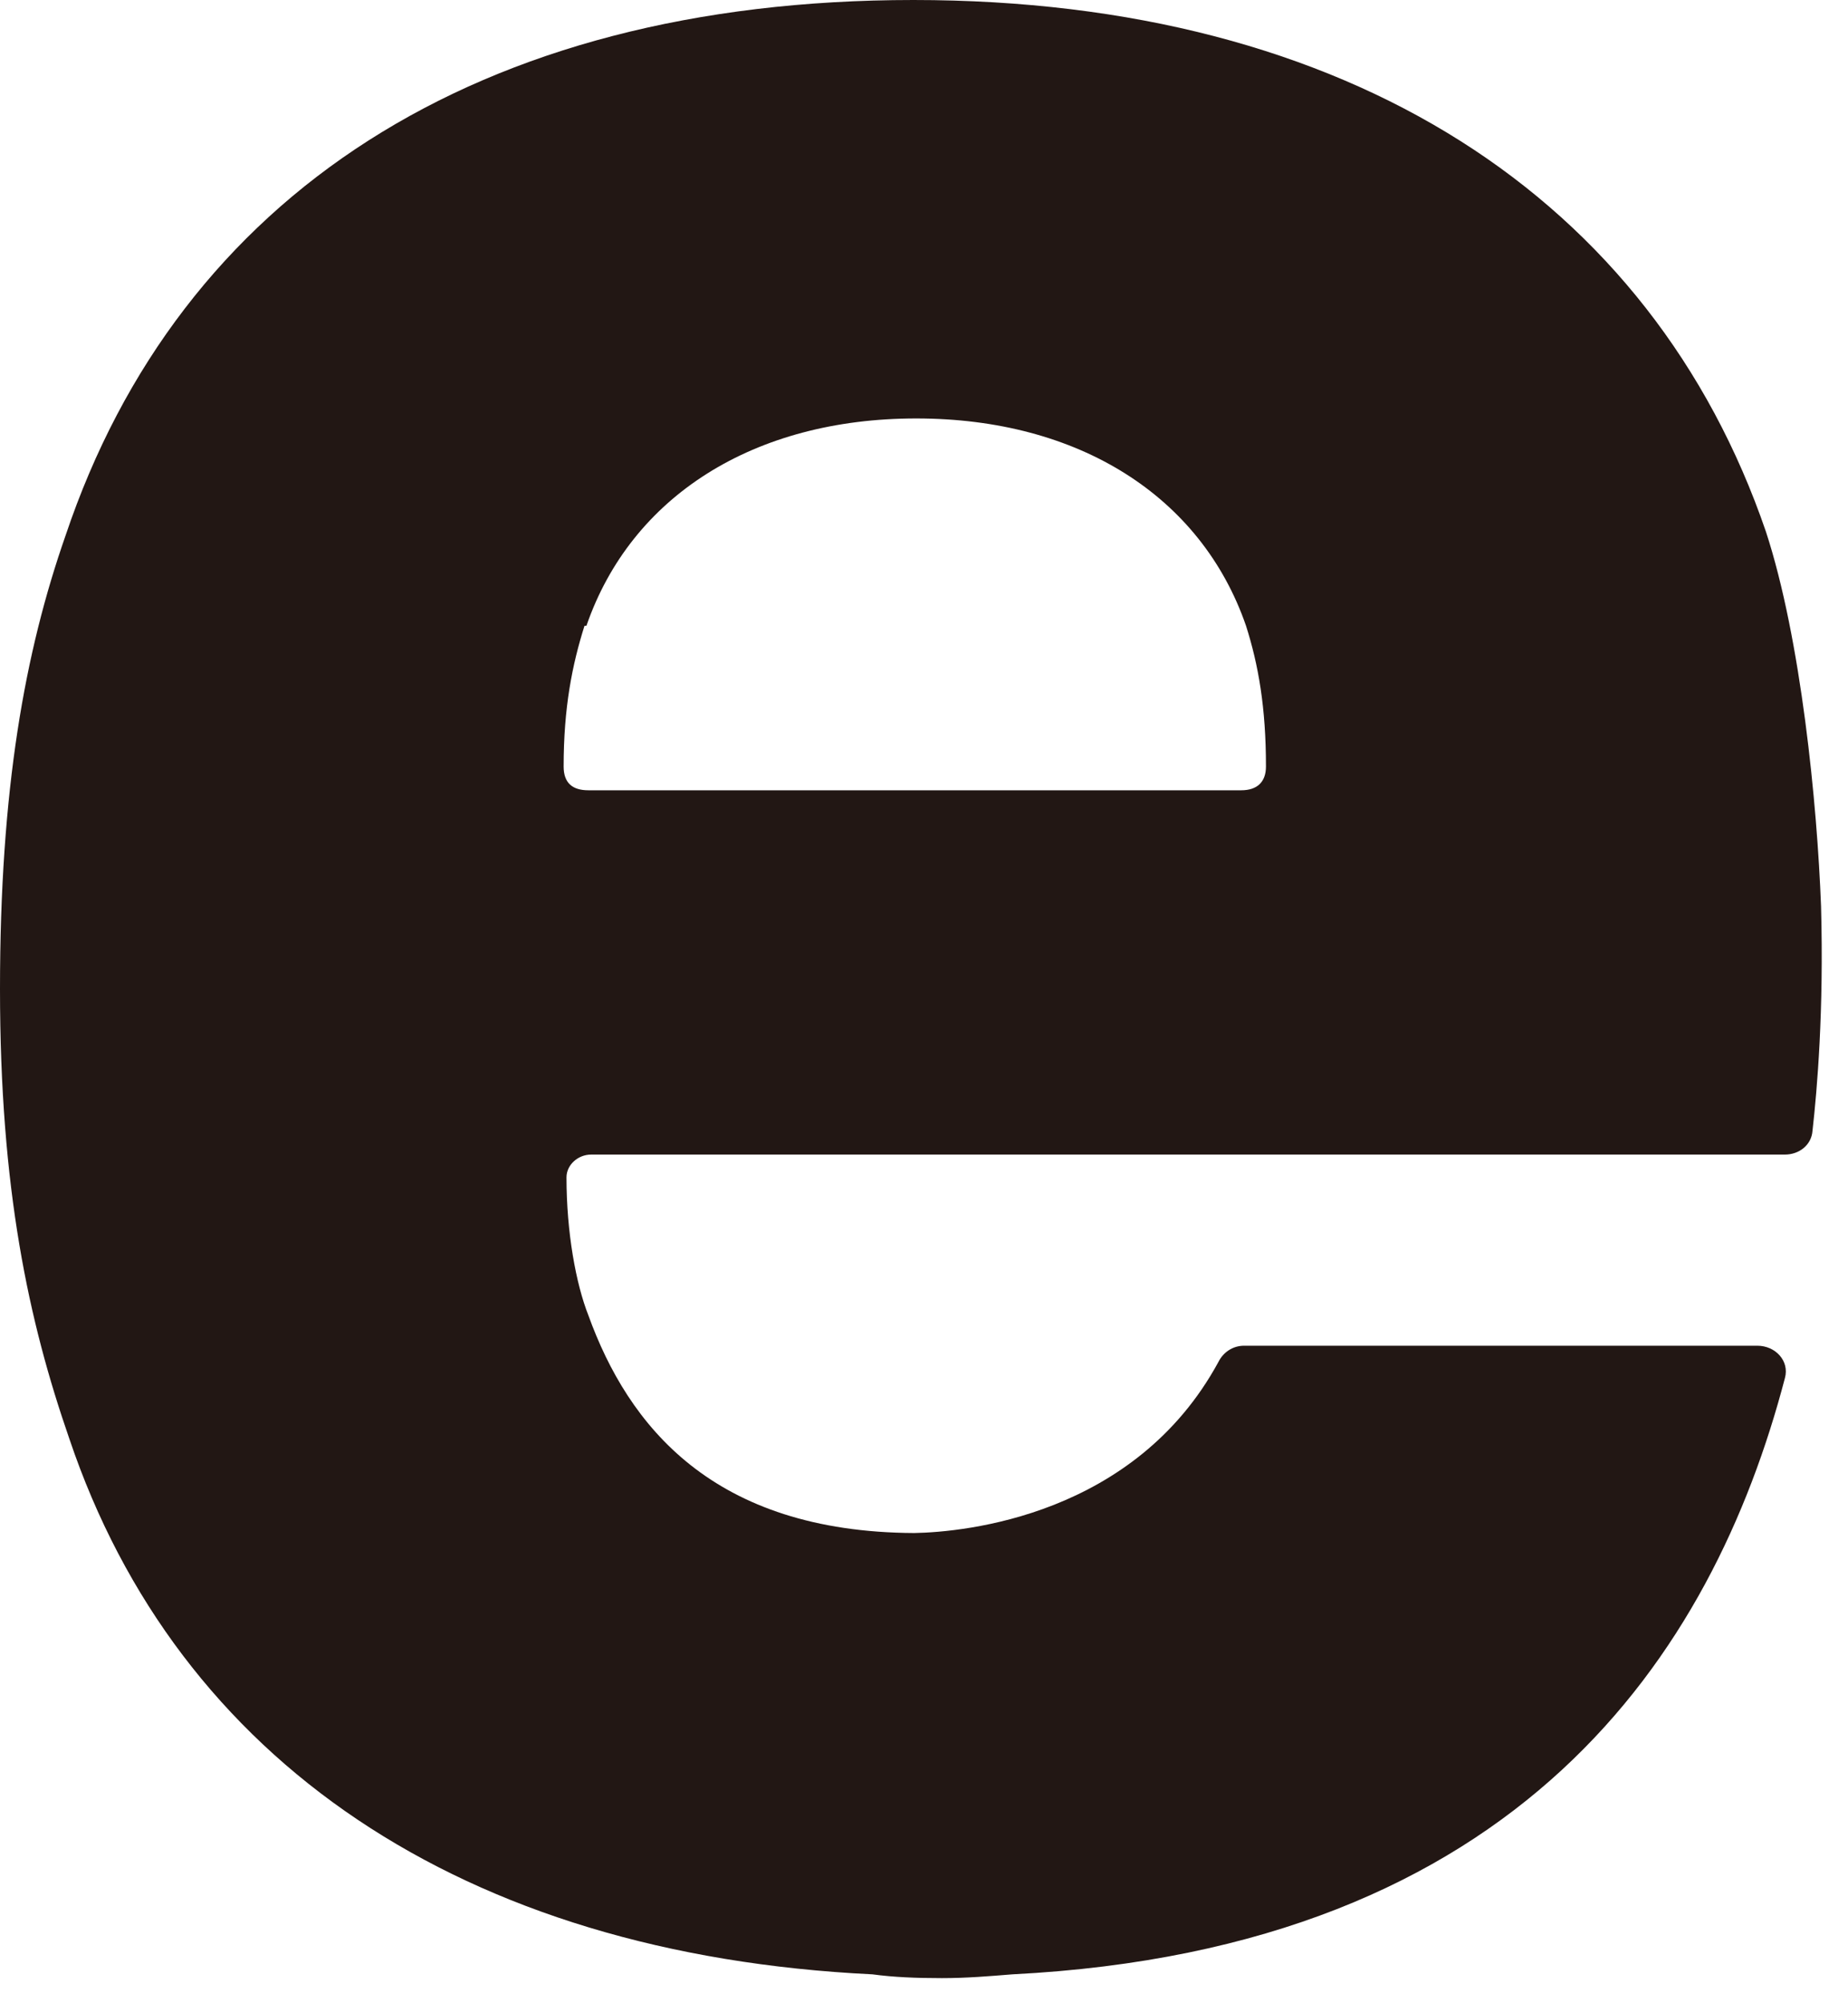
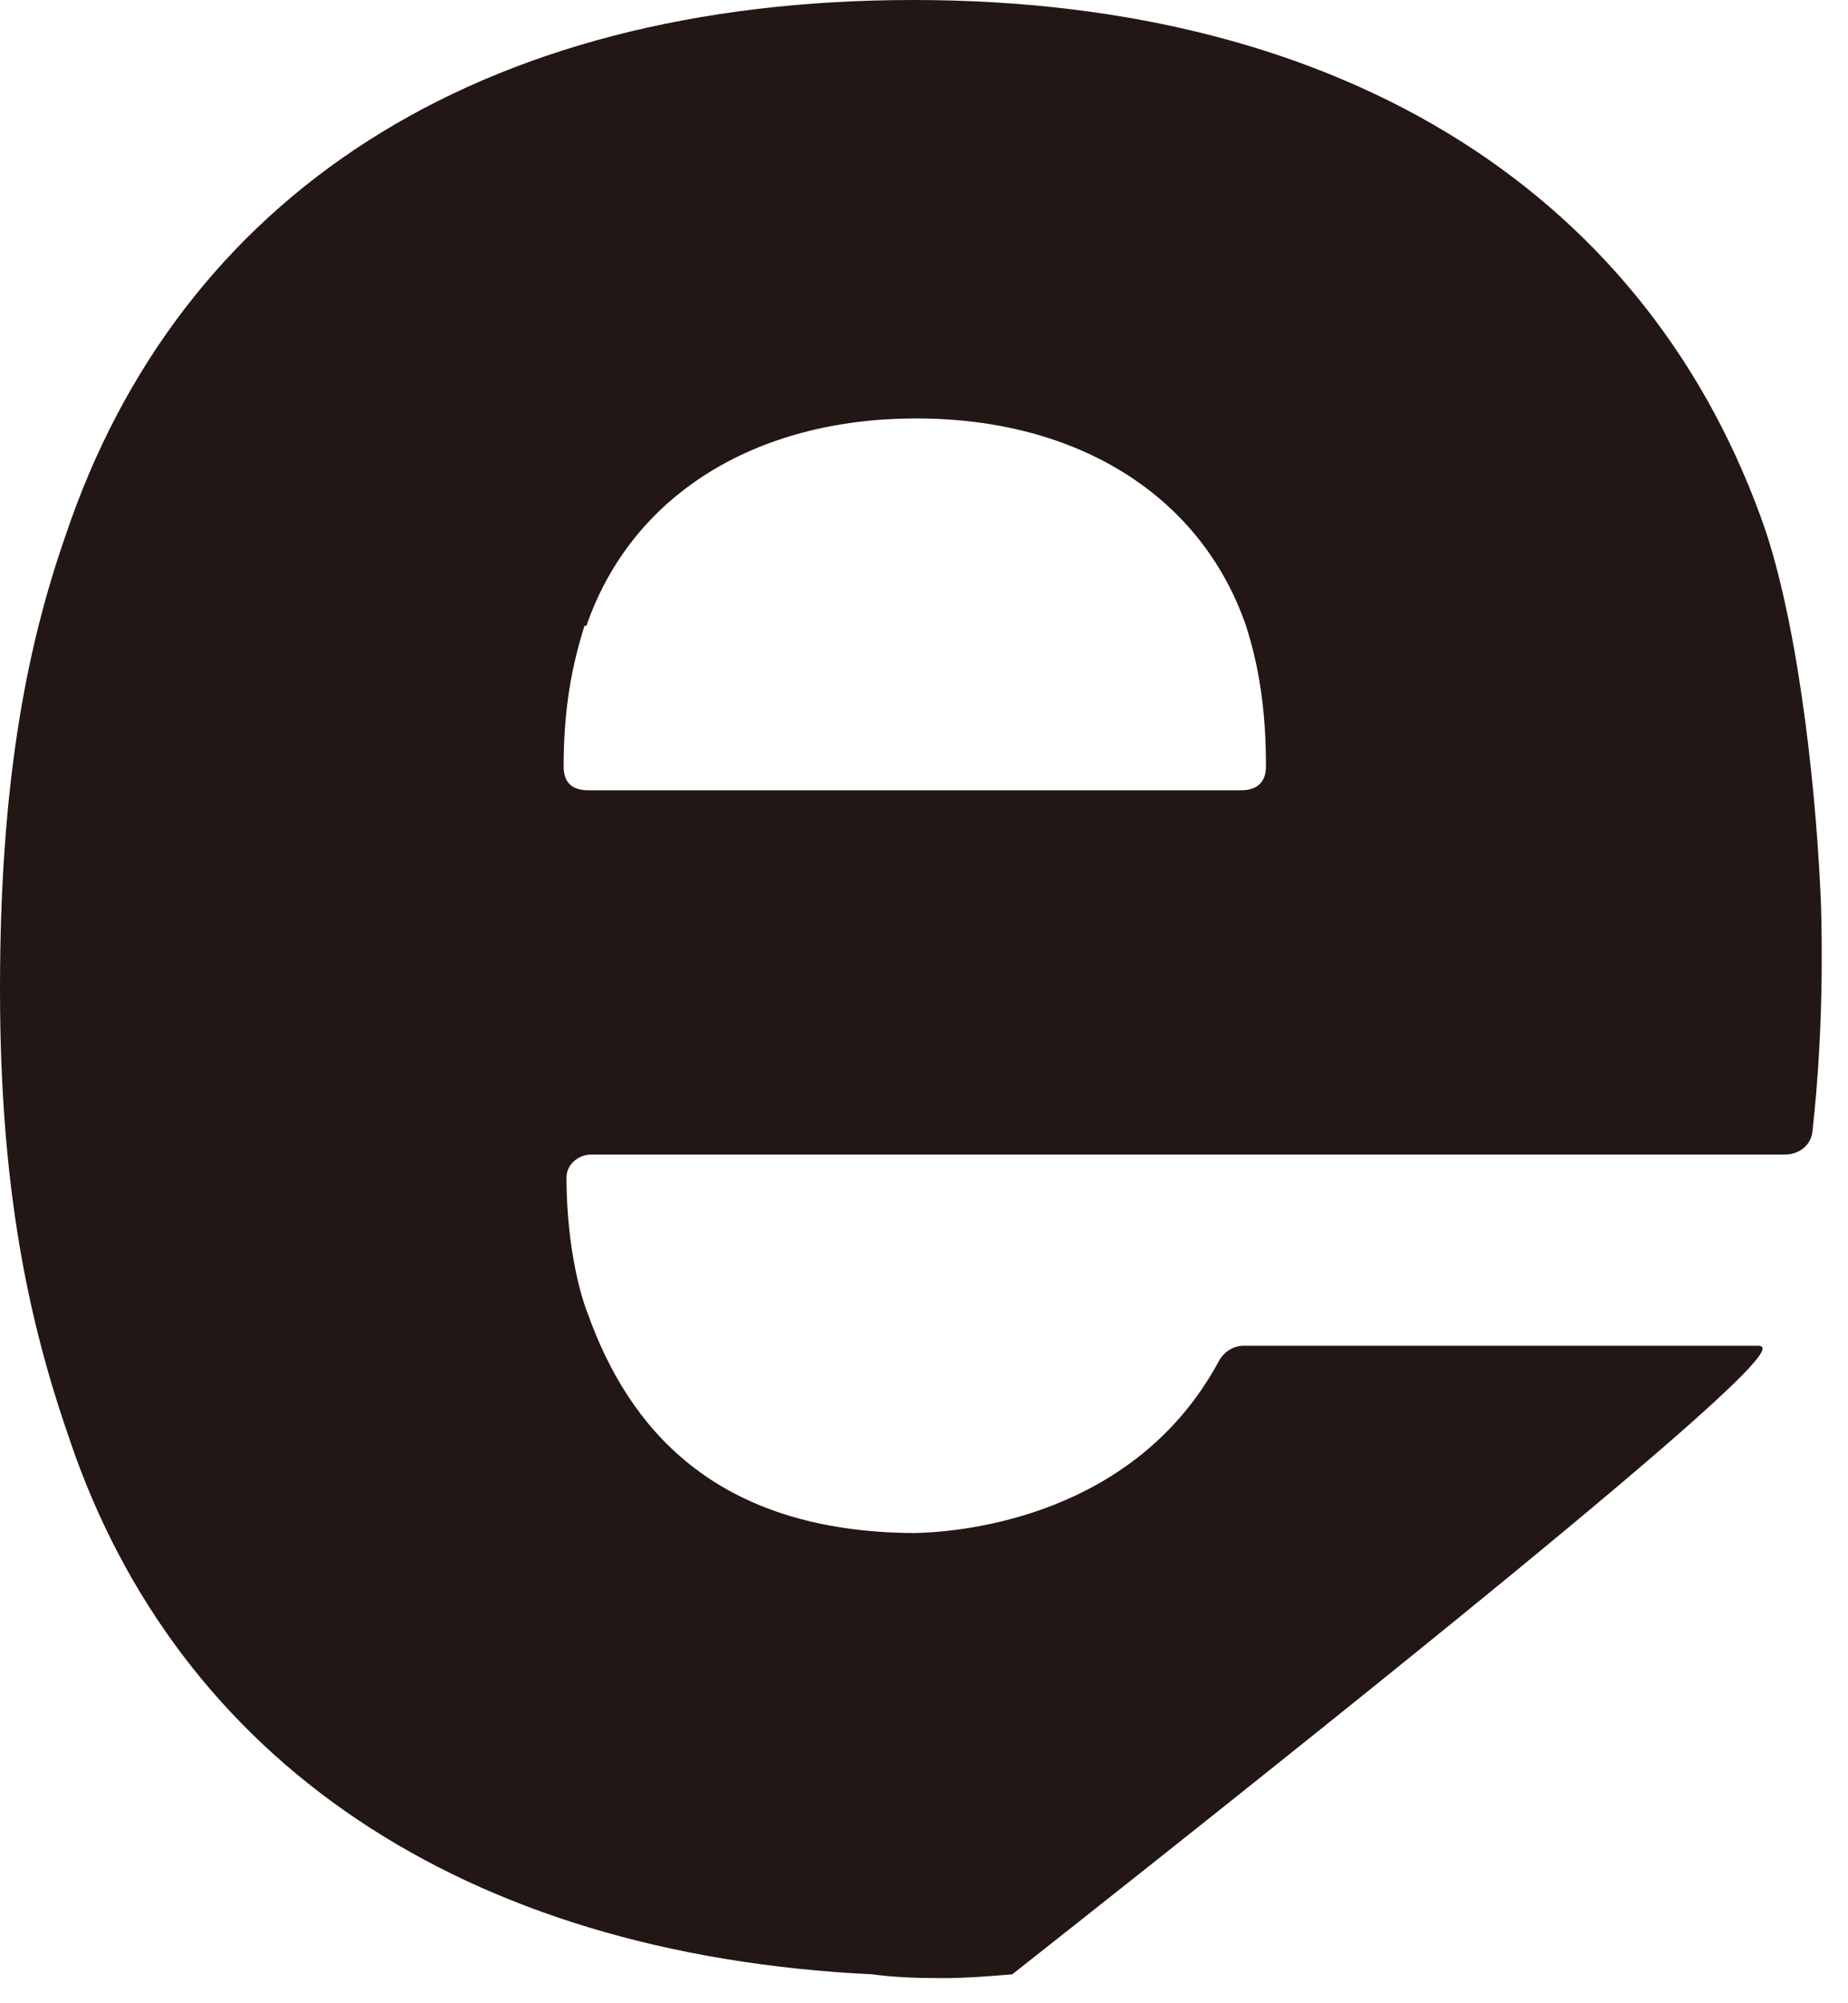
<svg xmlns="http://www.w3.org/2000/svg" fill="none" height="100%" overflow="visible" preserveAspectRatio="none" style="display: block;" viewBox="0 0 24 26" width="100%">
-   <path d="M16.157 17.466C16.009 17.466 15.886 17.552 15.824 17.676C14.738 19.675 12.528 19.885 11.874 19.897C9.257 19.885 8.159 18.503 7.641 17.071C7.48 16.663 7.357 15.997 7.357 15.281C7.357 15.12 7.505 14.985 7.678 14.985H15.12H16.478H23.181C23.366 14.985 23.526 14.861 23.539 14.676C23.6 14.133 23.687 13.121 23.65 11.763C23.6 10.442 23.391 8.295 22.934 6.9C21.453 2.58 17.527 0 11.862 0C6.196 0 2.333 2.543 0.852 6.949C0.321 8.467 0 10.245 0 12.837C0 15.429 0.37 17.145 0.901 18.675C2.308 22.847 5.999 25.366 11.331 25.625C11.603 25.662 11.899 25.674 12.232 25.674C12.553 25.674 12.849 25.649 13.146 25.625C19.737 25.291 22.243 21.465 23.181 17.885C23.242 17.663 23.057 17.466 22.823 17.466H16.17H16.157ZM7.616 8.122C8.196 6.443 9.788 5.431 11.899 5.431C14.01 5.431 15.602 6.443 16.182 8.122C16.343 8.628 16.441 9.183 16.441 9.949C16.441 10.146 16.33 10.257 16.12 10.257H7.641C7.431 10.257 7.32 10.159 7.32 9.949C7.32 9.183 7.431 8.628 7.591 8.122H7.616Z" fill="#221714" id="Vector" />
+   <path d="M16.157 17.466C16.009 17.466 15.886 17.552 15.824 17.676C14.738 19.675 12.528 19.885 11.874 19.897C9.257 19.885 8.159 18.503 7.641 17.071C7.48 16.663 7.357 15.997 7.357 15.281C7.357 15.12 7.505 14.985 7.678 14.985H15.12H16.478H23.181C23.366 14.985 23.526 14.861 23.539 14.676C23.6 14.133 23.687 13.121 23.65 11.763C23.6 10.442 23.391 8.295 22.934 6.9C21.453 2.58 17.527 0 11.862 0C6.196 0 2.333 2.543 0.852 6.949C0.321 8.467 0 10.245 0 12.837C0 15.429 0.37 17.145 0.901 18.675C2.308 22.847 5.999 25.366 11.331 25.625C11.603 25.662 11.899 25.674 12.232 25.674C12.553 25.674 12.849 25.649 13.146 25.625C23.242 17.663 23.057 17.466 22.823 17.466H16.17H16.157ZM7.616 8.122C8.196 6.443 9.788 5.431 11.899 5.431C14.01 5.431 15.602 6.443 16.182 8.122C16.343 8.628 16.441 9.183 16.441 9.949C16.441 10.146 16.33 10.257 16.12 10.257H7.641C7.431 10.257 7.32 10.159 7.32 9.949C7.32 9.183 7.431 8.628 7.591 8.122H7.616Z" fill="#221714" id="Vector" />
</svg>